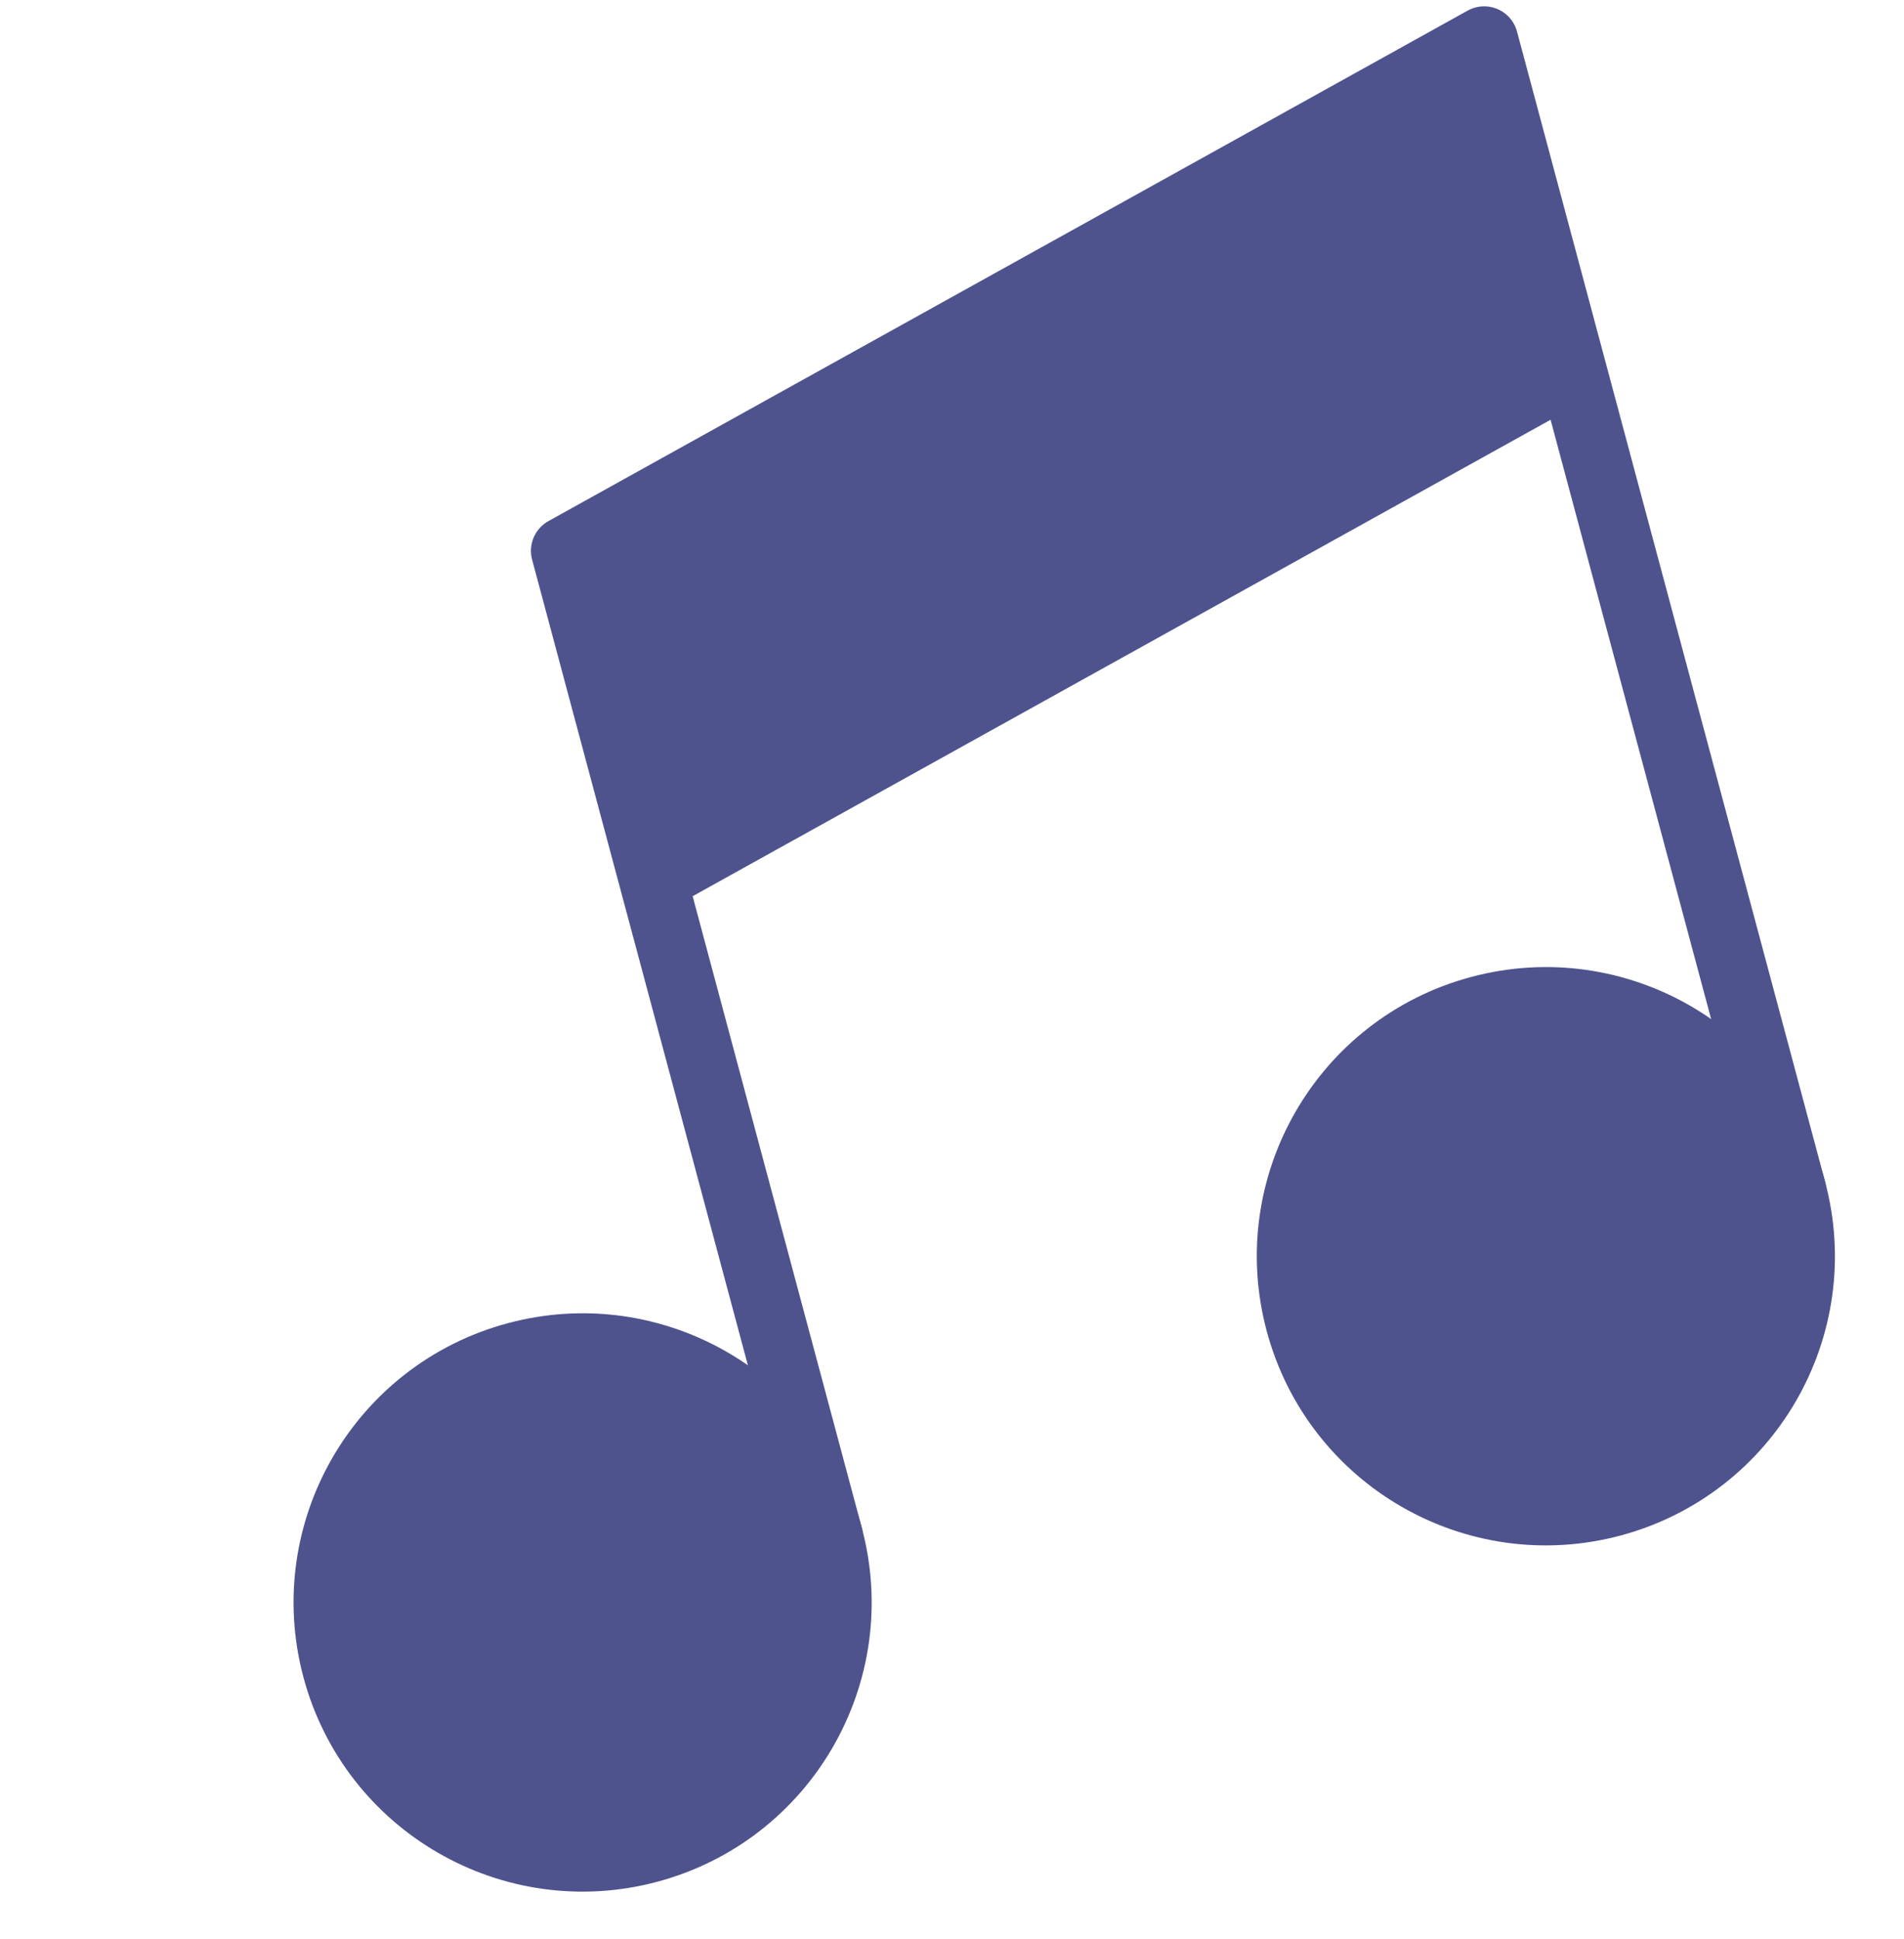
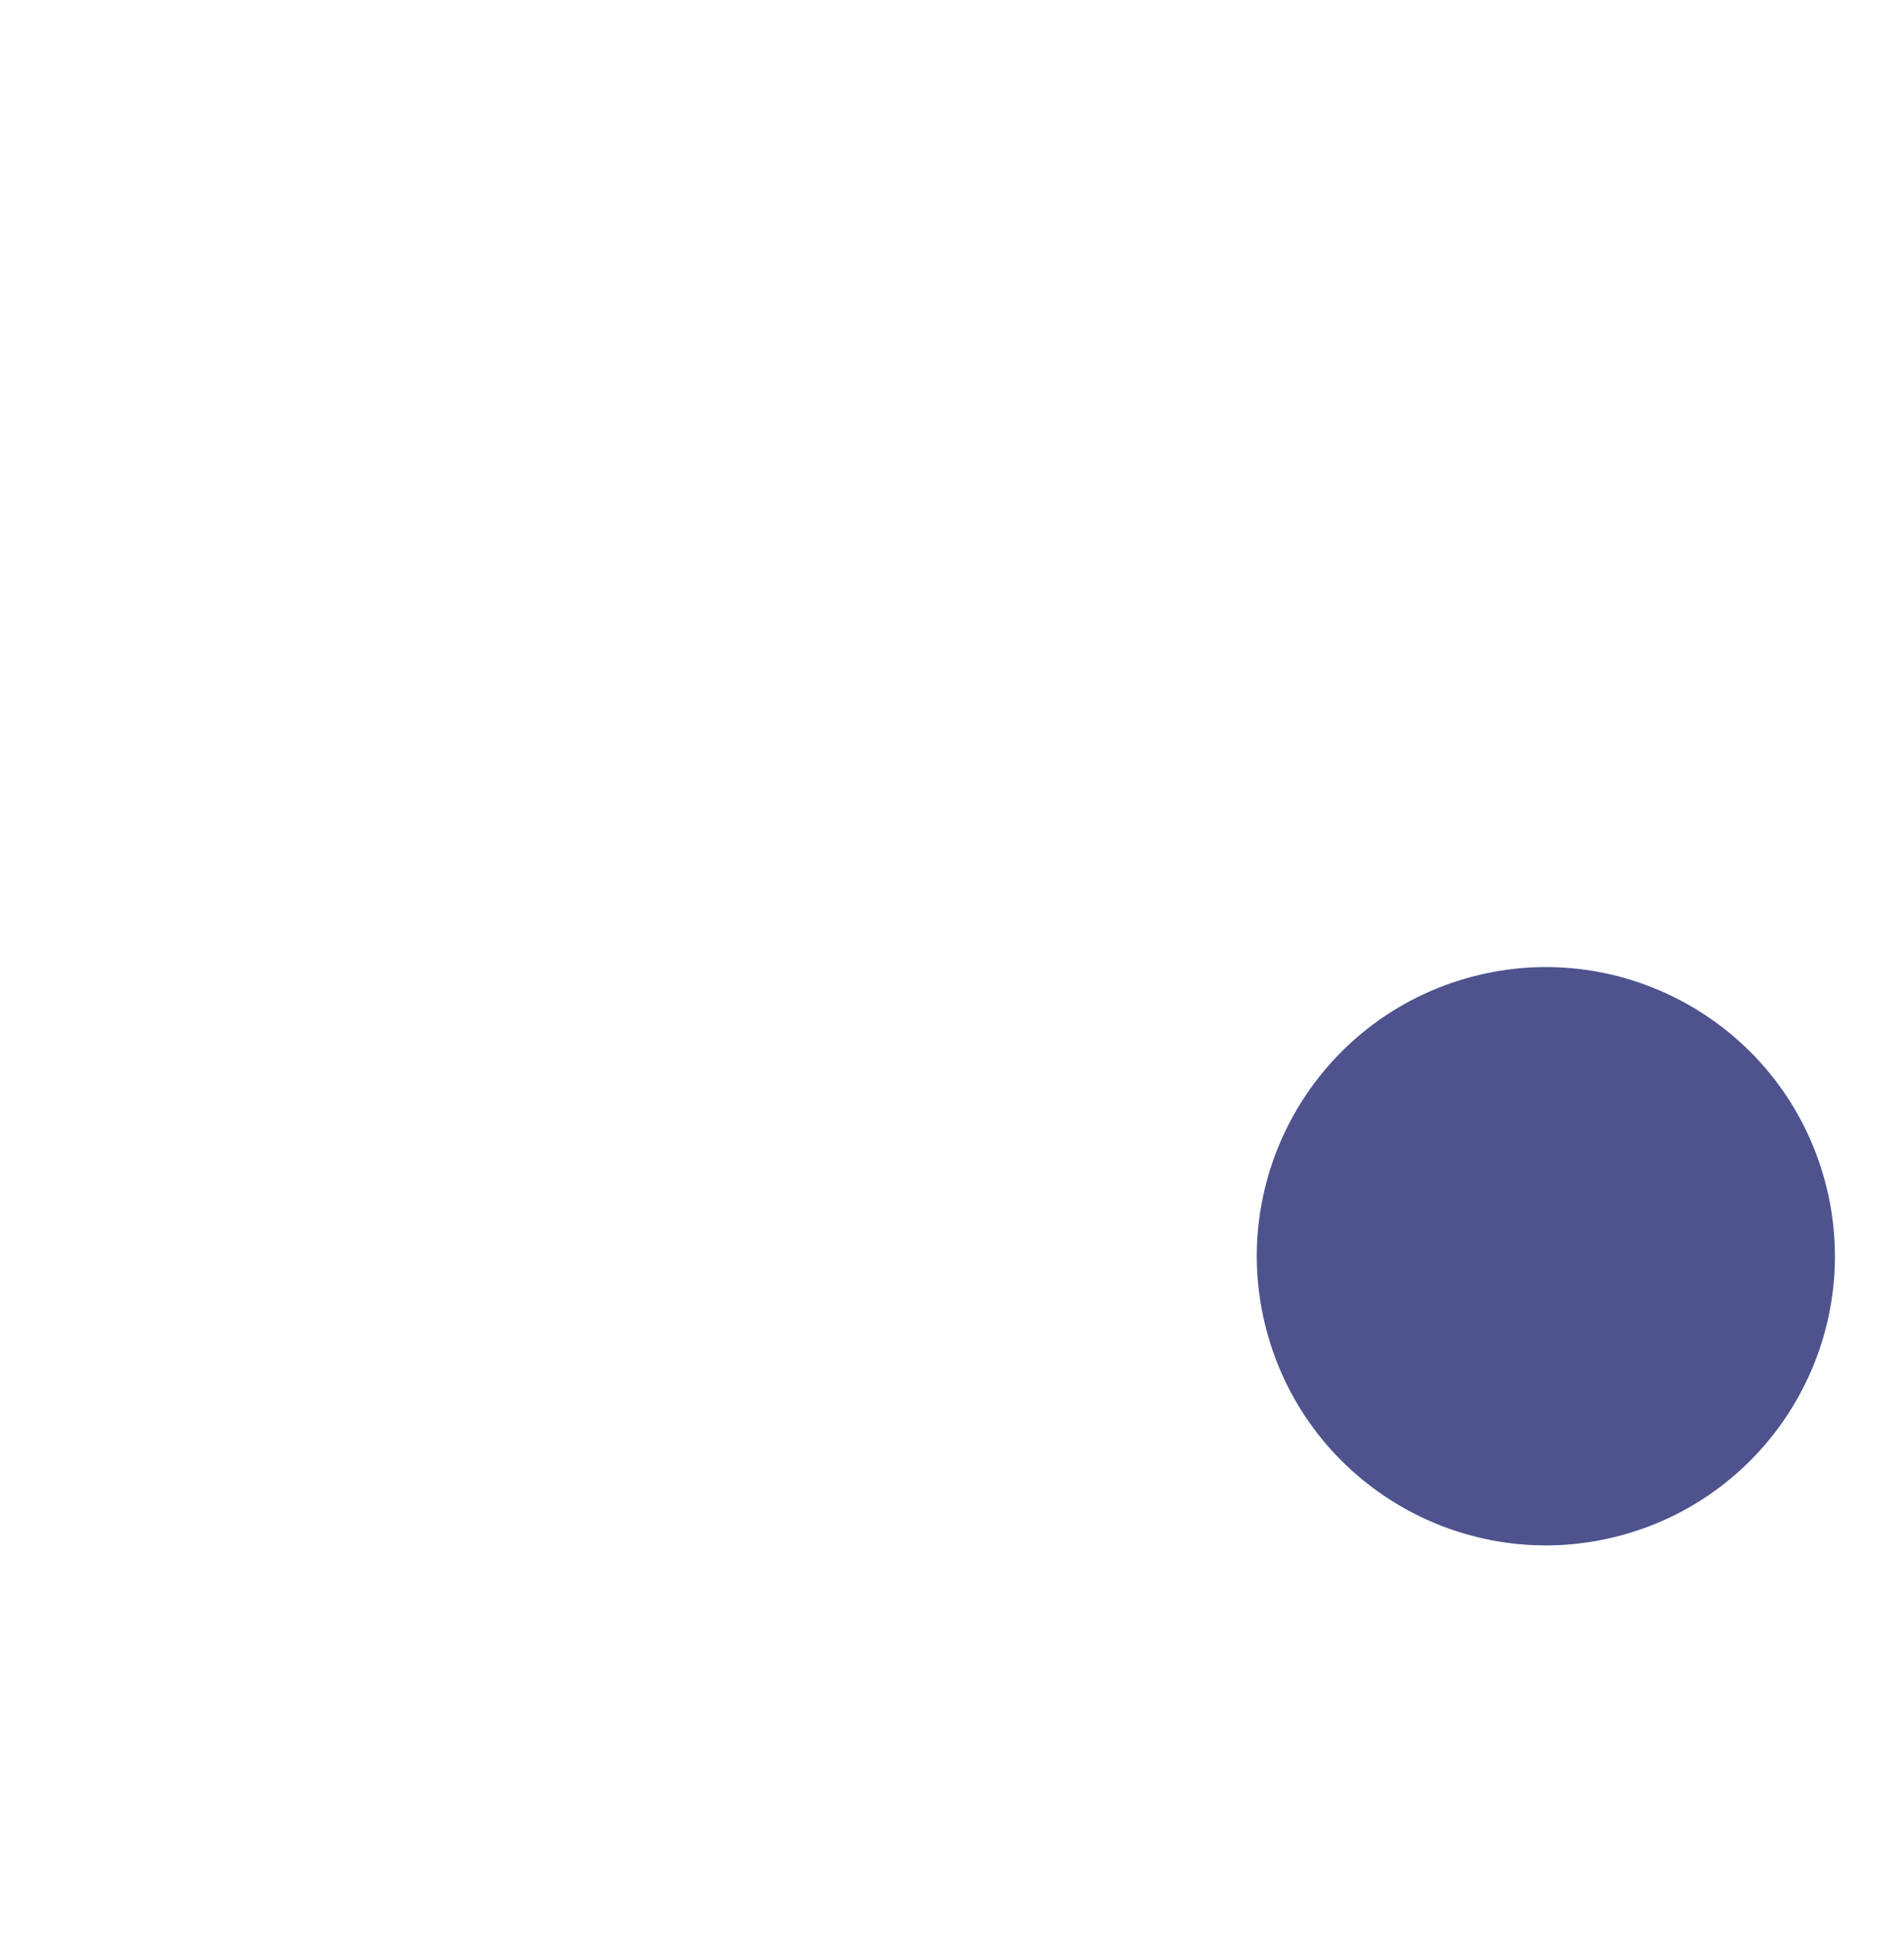
<svg xmlns="http://www.w3.org/2000/svg" width="56" height="57" viewBox="0 0 56 57" fill="none">
-   <path d="M19.077 54.358C23.078 53.286 25.452 49.173 24.38 45.172C23.308 41.172 19.196 38.797 15.195 39.869C11.194 40.941 8.819 45.054 9.891 49.055C10.963 53.056 15.076 55.43 19.077 54.358Z" fill="#4E538E" stroke="#4E538E" stroke-width="2" stroke-linecap="round" stroke-linejoin="round" />
  <path d="M47.407 44.179C51.408 43.106 53.783 38.994 52.711 34.993C51.639 30.992 47.526 28.618 43.525 29.69C39.524 30.762 37.15 34.874 38.222 38.875C39.294 42.876 43.407 45.251 47.407 44.179Z" fill="#4E538E" stroke="#4E538E" stroke-width="2" stroke-linecap="round" stroke-linejoin="round" />
-   <path d="M43.652 1.186L16.616 16.195L19.204 25.854L46.24 10.845L43.652 1.186Z" fill="#4E538E" />
-   <path d="M24.38 45.172L19.204 25.854M19.204 25.854L16.616 16.195L43.652 1.186L46.24 10.845M19.204 25.854L46.24 10.845M52.711 34.993L46.24 10.845" stroke="#4E538E" stroke-width="2" stroke-linecap="round" stroke-linejoin="round" />
</svg>